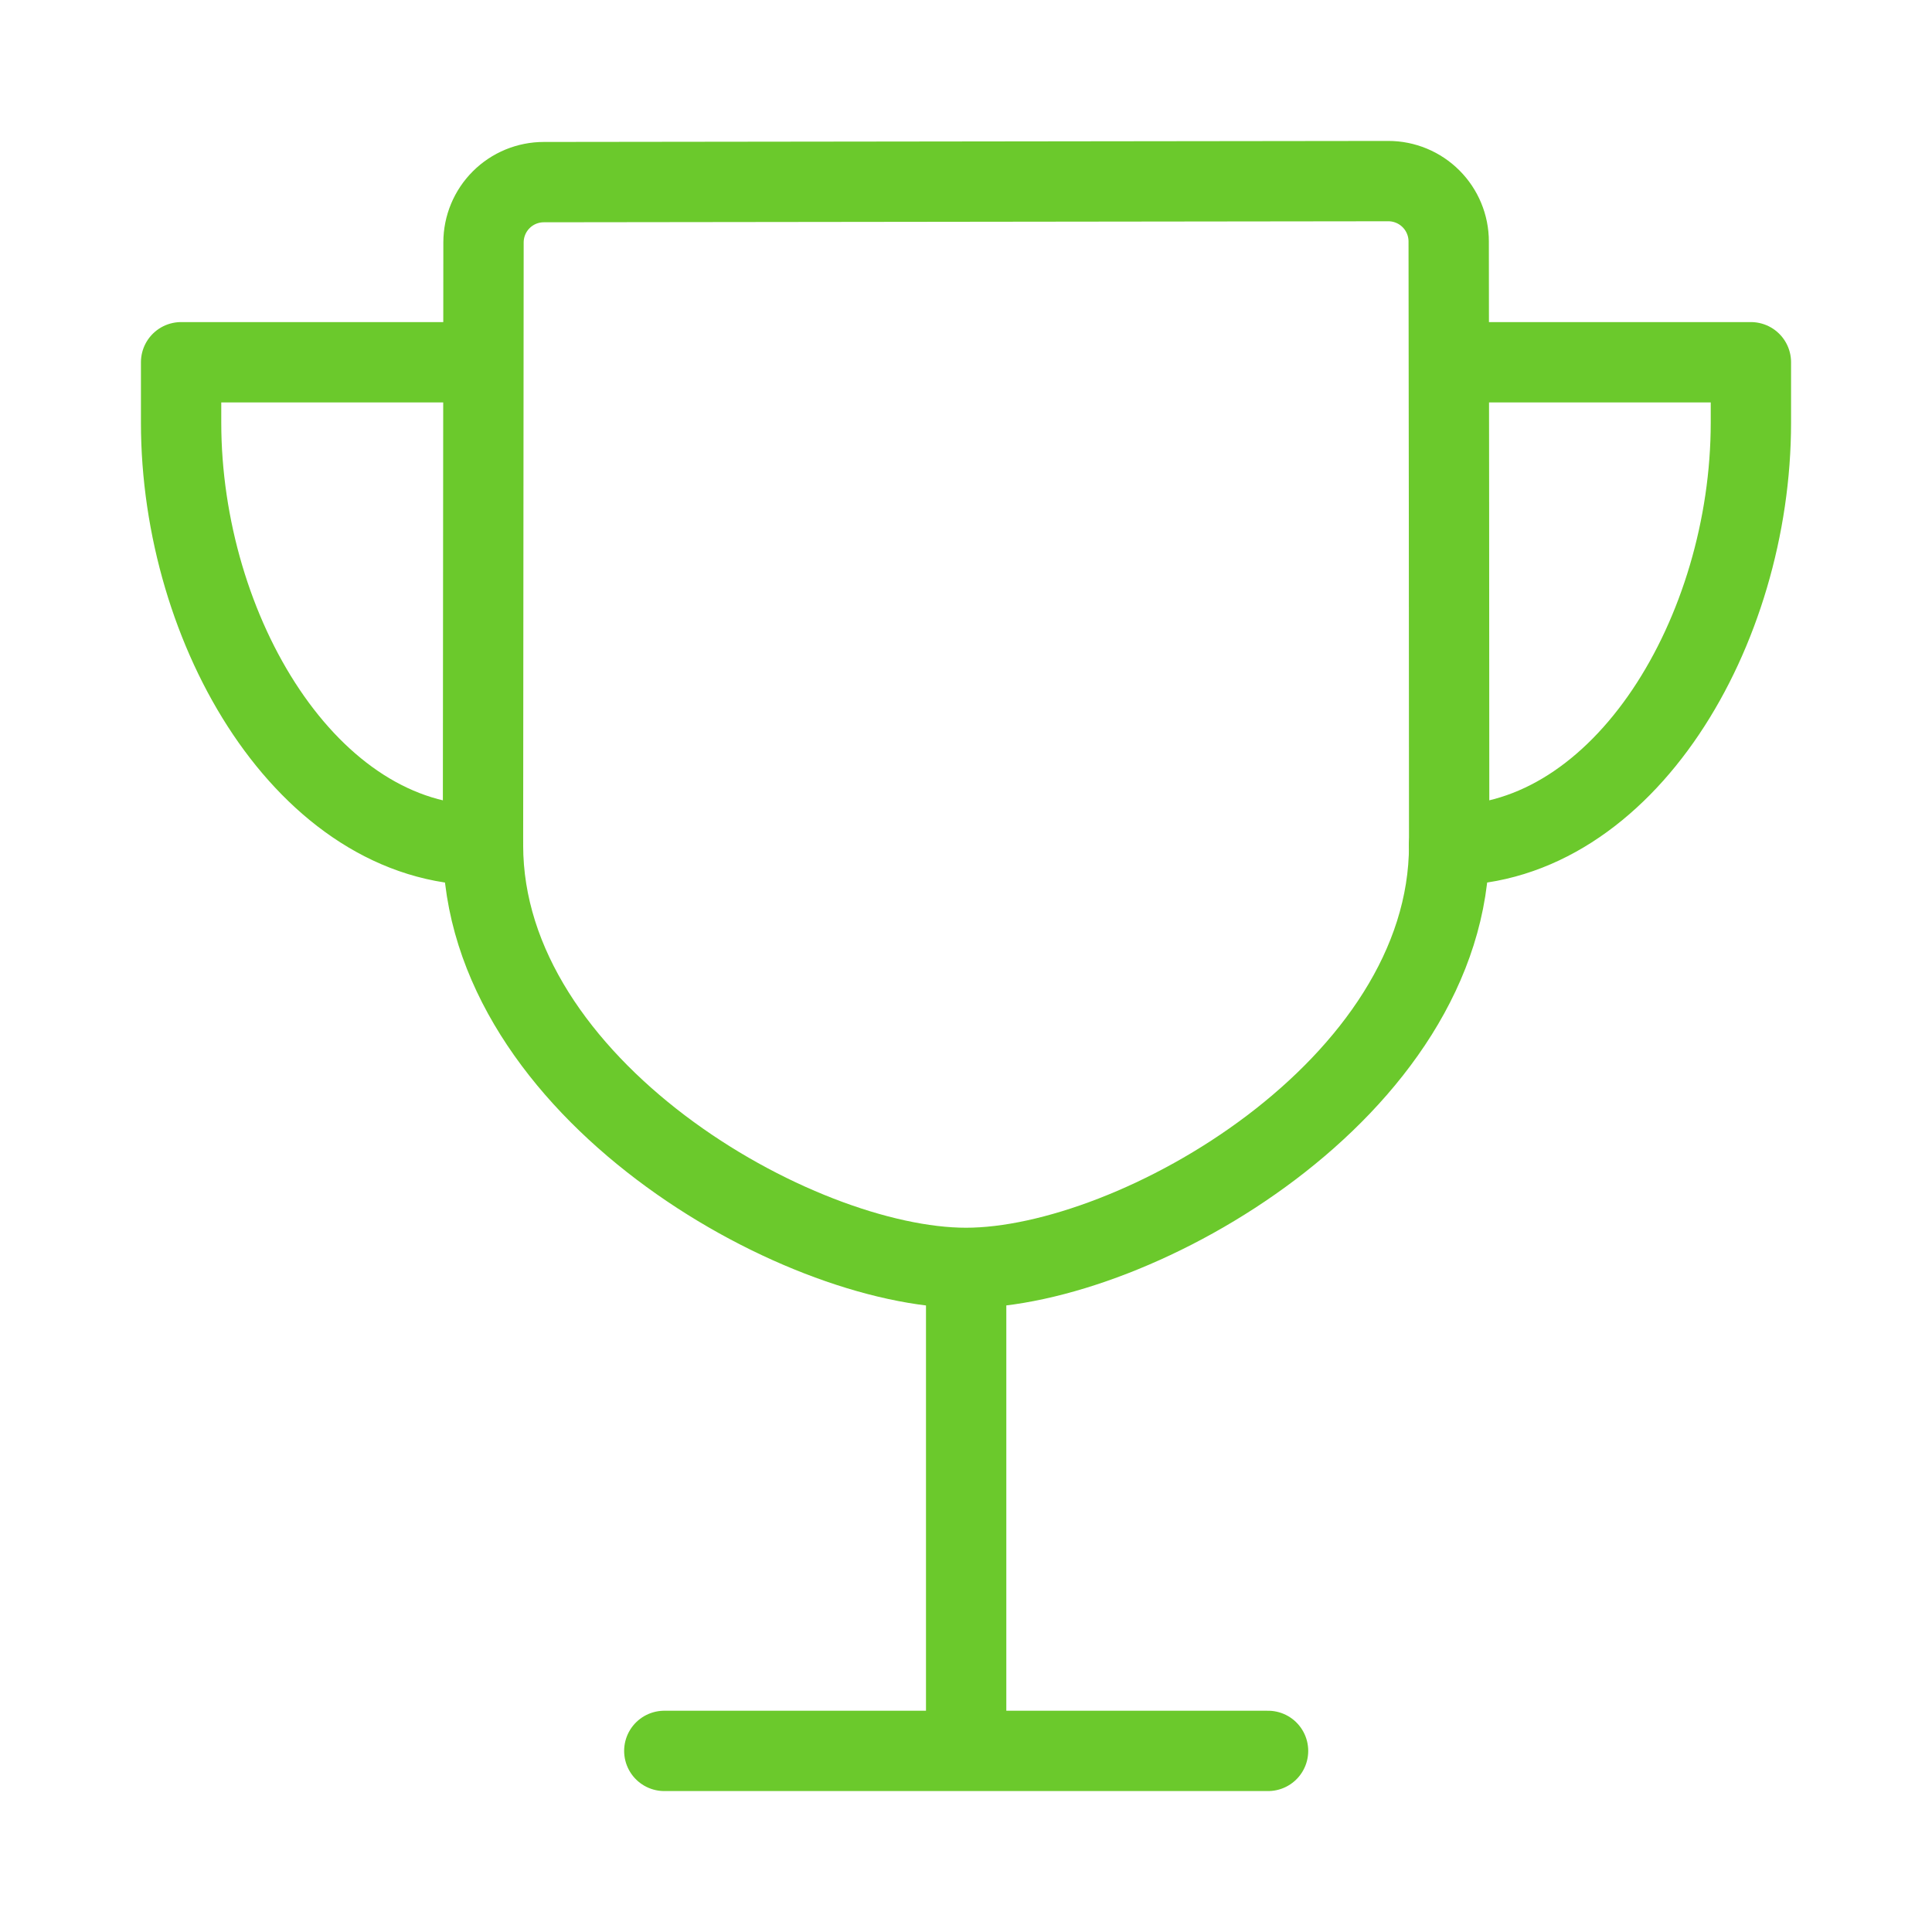
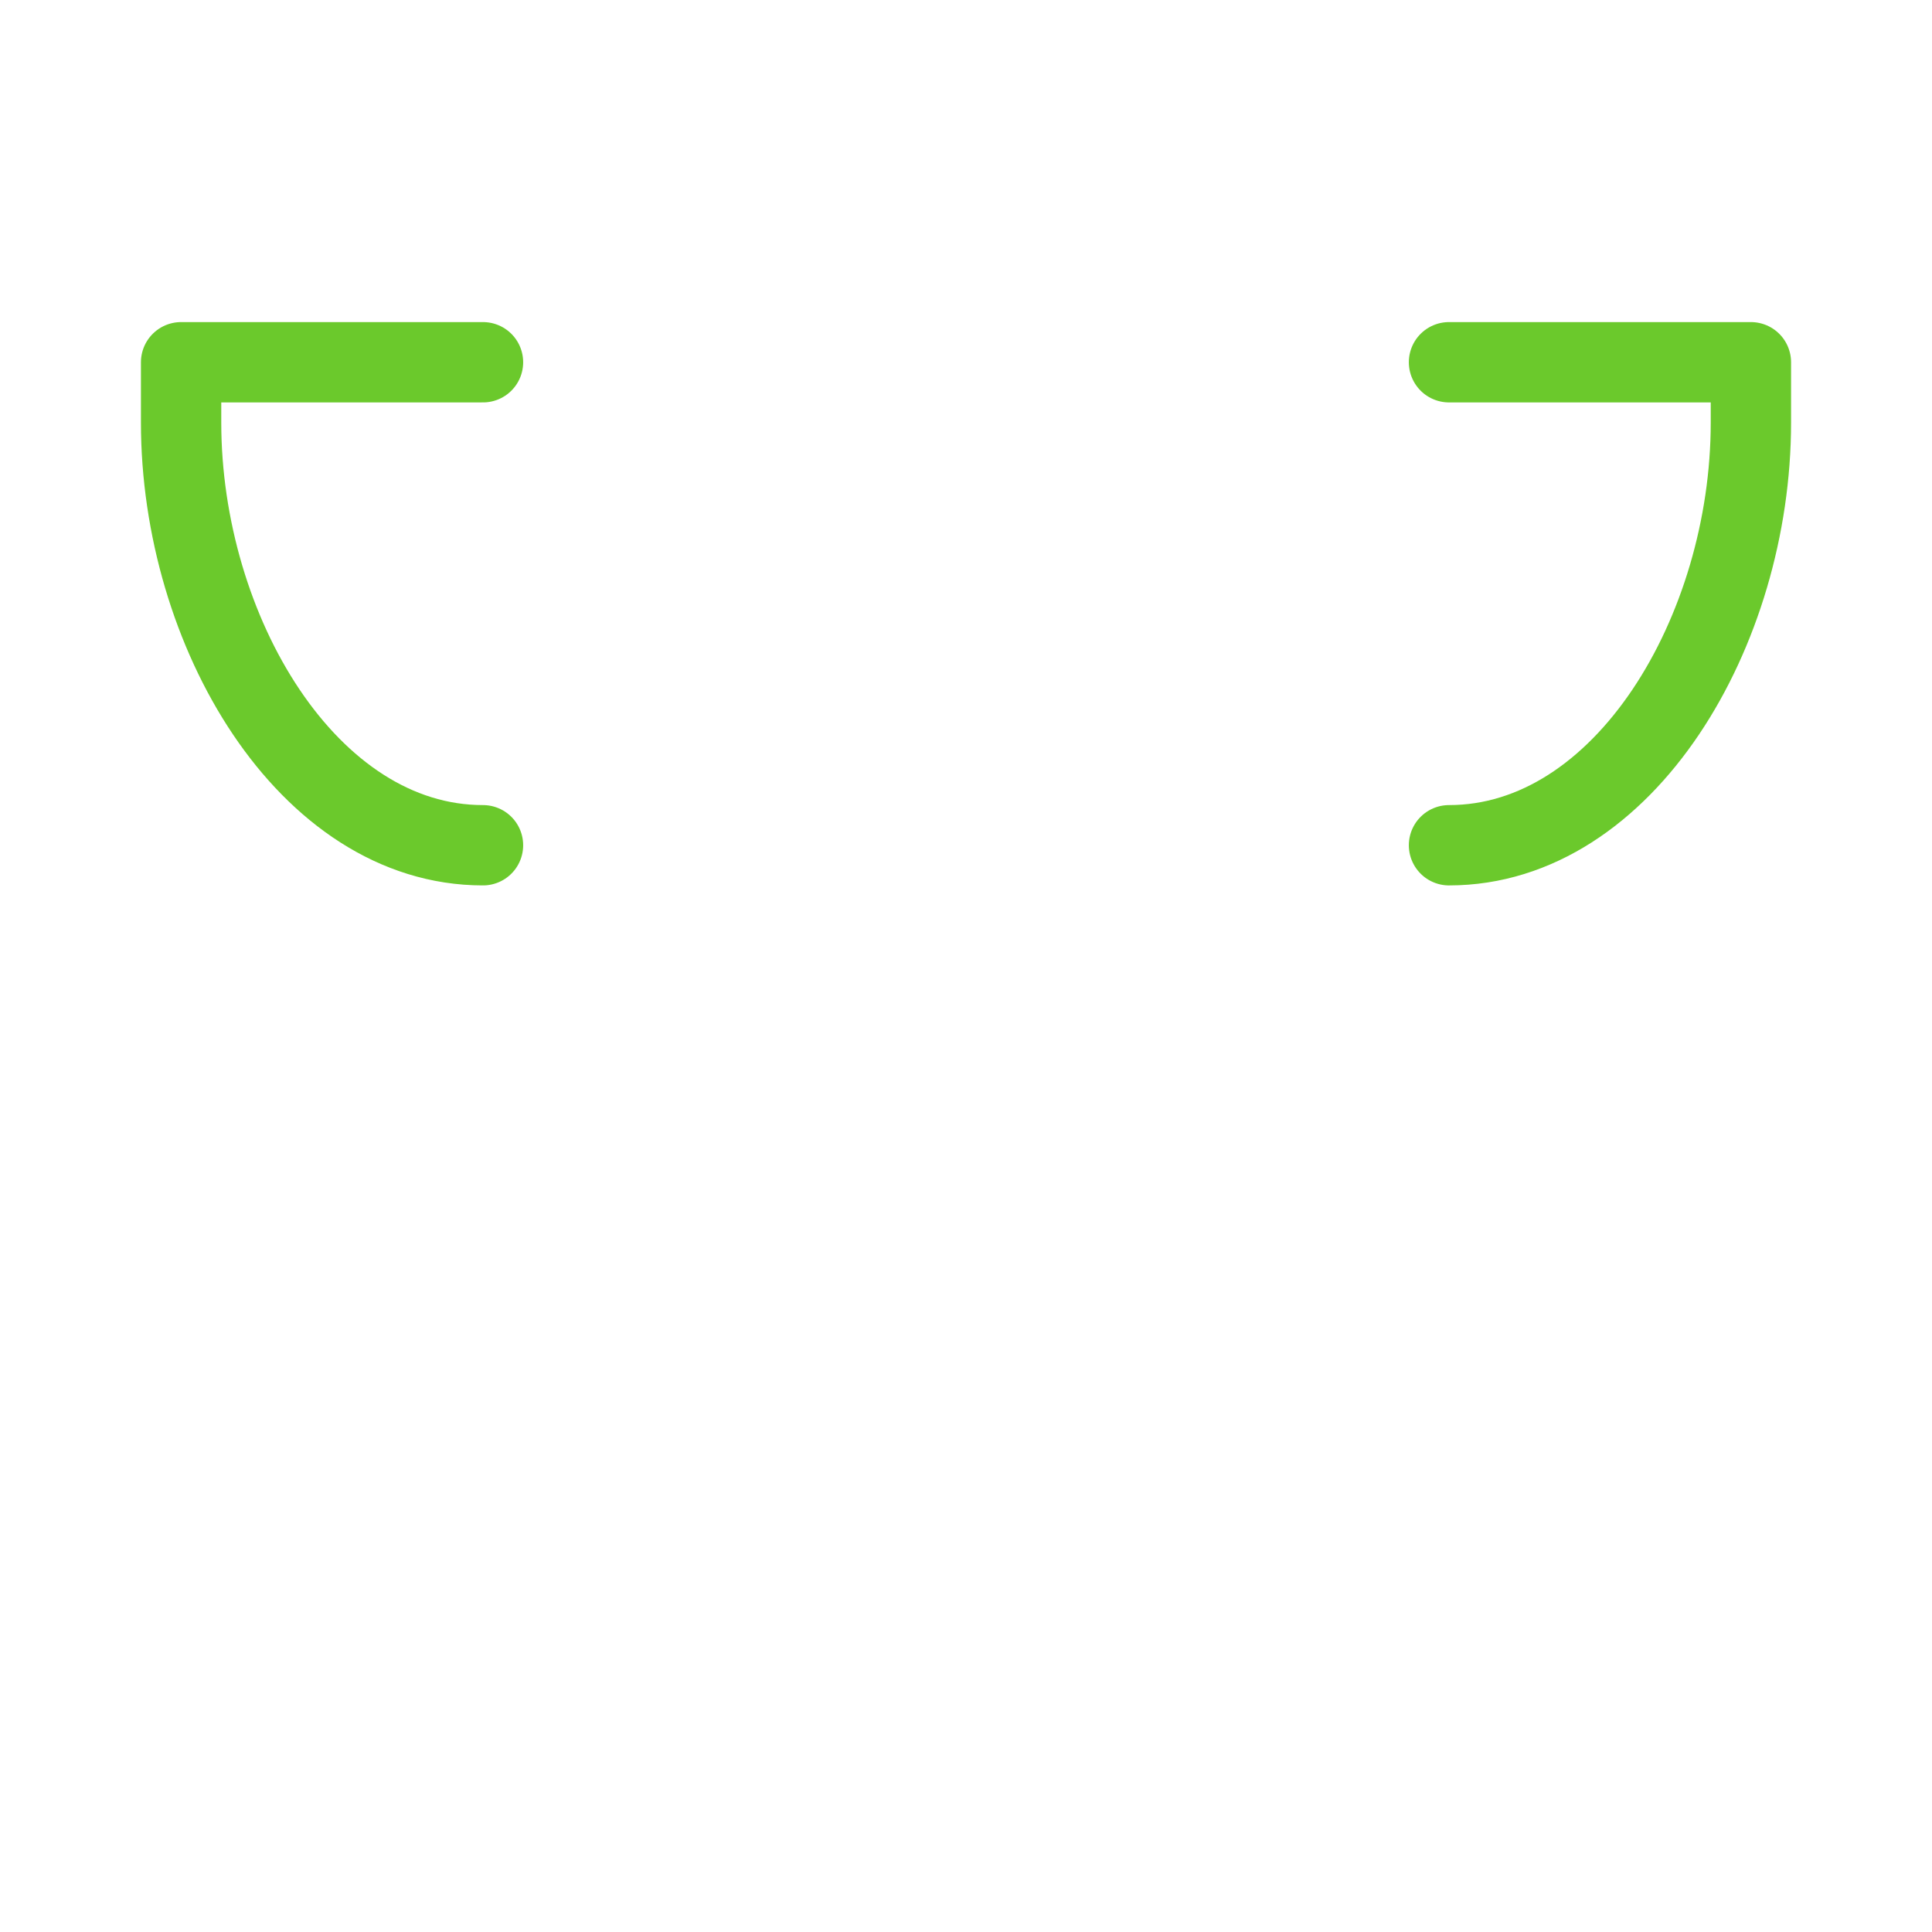
<svg xmlns="http://www.w3.org/2000/svg" width="38" height="38" viewBox="0 0 38 38" fill="none" preserveAspectRatio="none">
-   <path d="M13.066 34.438H24.941M19.003 34.438V24.938M28.503 16.625C28.503 12.867 28.497 6.633 28.494 4.75C28.494 4.435 28.369 4.133 28.146 3.91C27.924 3.688 27.622 3.562 27.307 3.562L10.697 3.582C10.383 3.582 10.081 3.706 9.859 3.928C9.636 4.15 9.511 4.451 9.51 4.766C9.51 7.035 9.5 14.352 9.5 16.625C9.5 21.396 15.66 24.938 19 24.938C22.34 24.938 28.503 21.396 28.503 16.625Z" stroke="#6BC92C" stroke-width="1.58" stroke-linecap="round" stroke-linejoin="round" />
  <path d="M9.5 7.125H3.562V8.312C3.562 12.411 6.053 16.625 9.5 16.625M28.5 7.125H34.438V8.312C34.438 12.411 31.948 16.625 28.5 16.625" stroke="#6BC92C" stroke-width="1.58" stroke-linecap="round" stroke-linejoin="round" />
</svg>